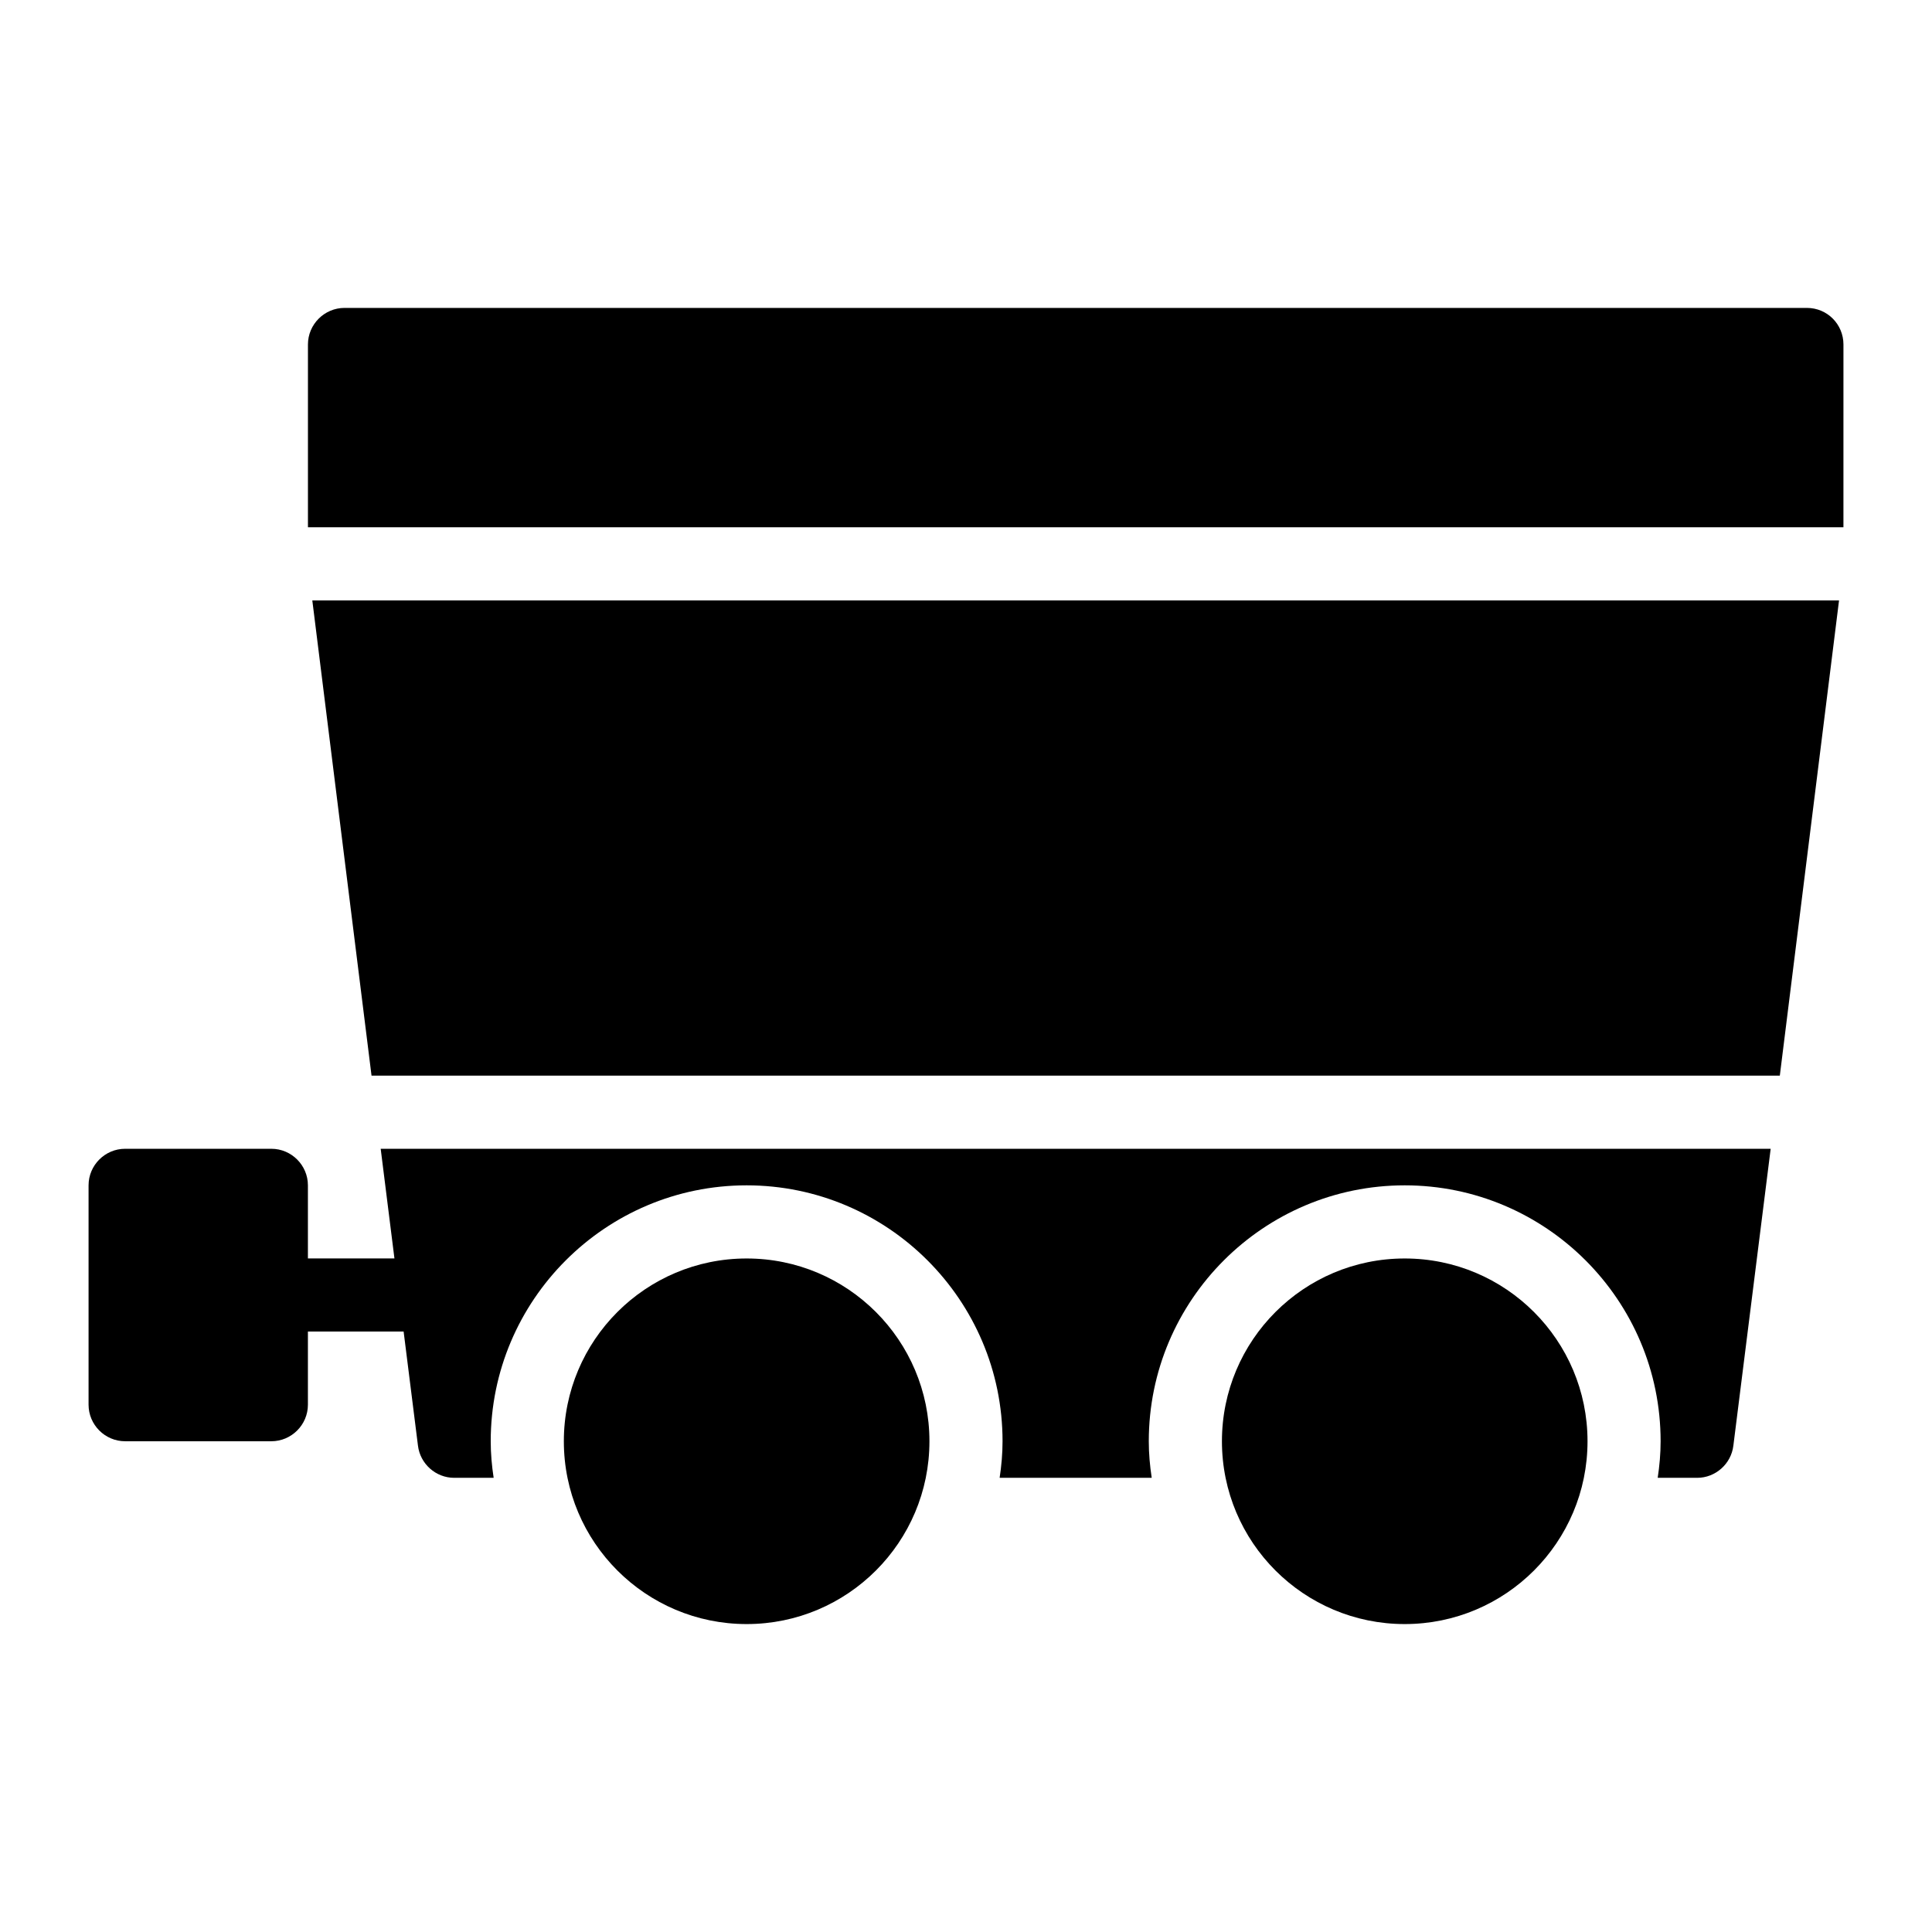
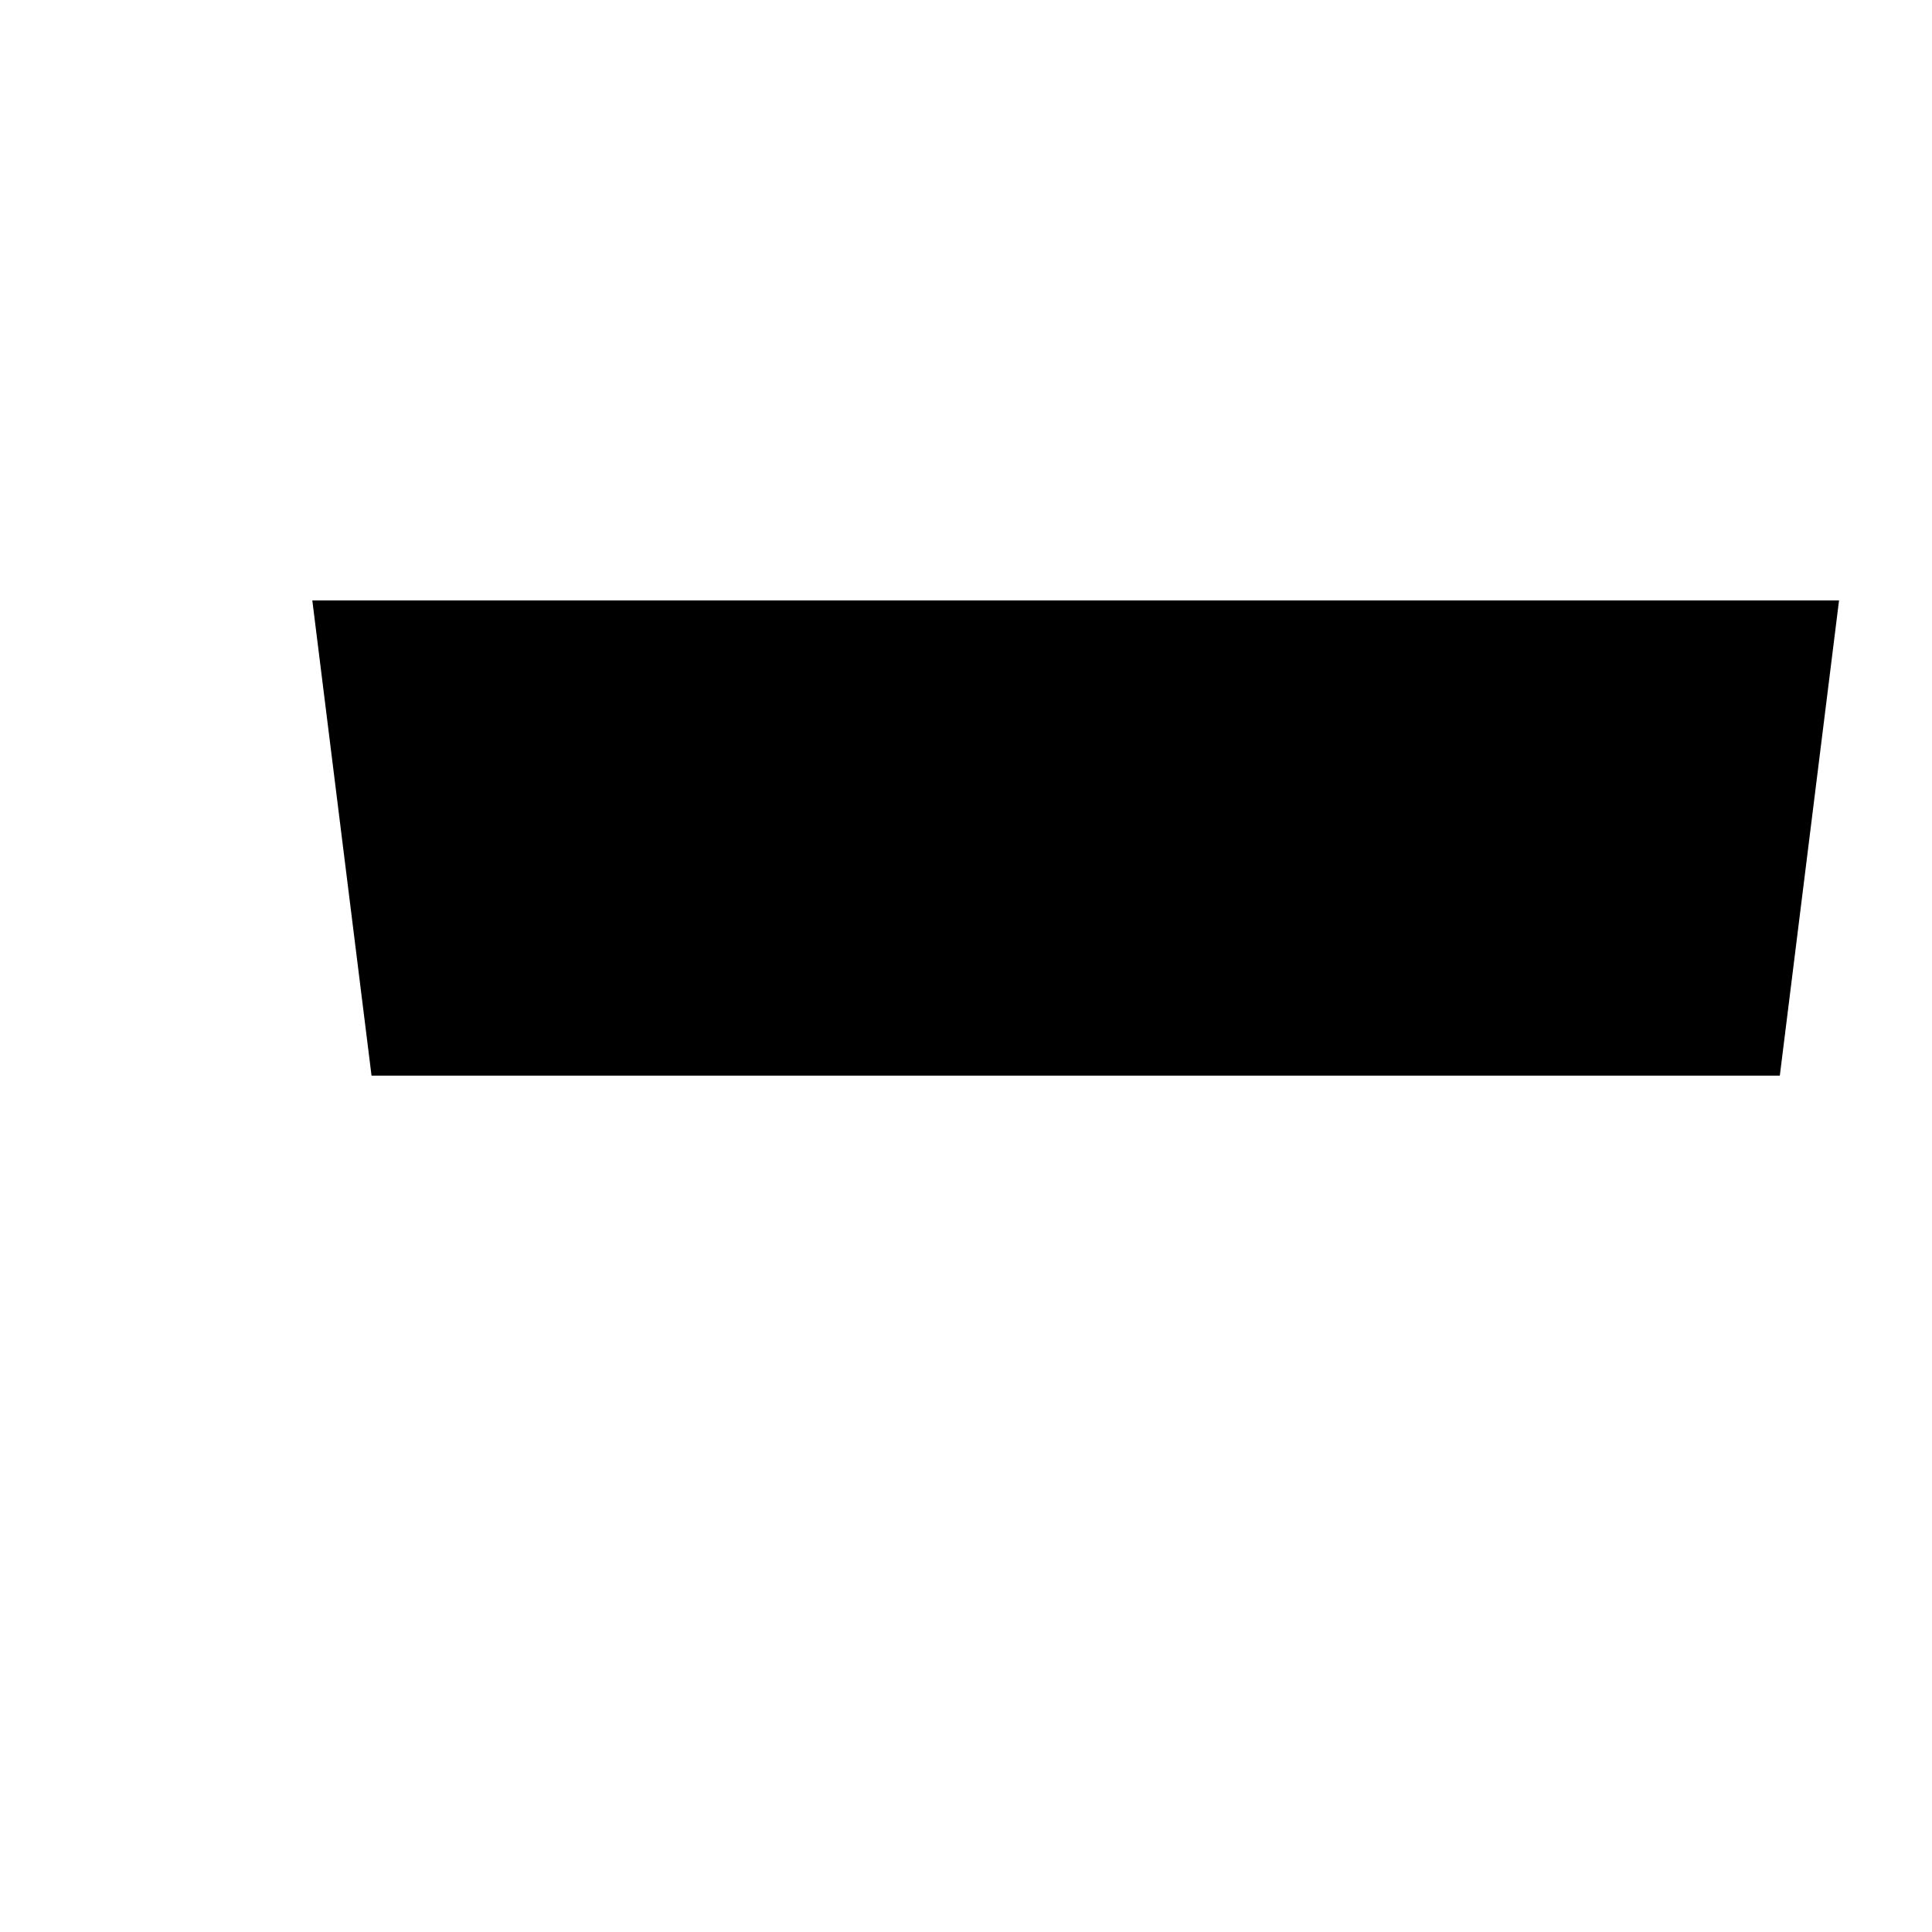
<svg xmlns="http://www.w3.org/2000/svg" fill="#000000" width="800px" height="800px" version="1.1" viewBox="144 144 512 512">
  <g>
-     <path d="m390.31 525.95c0 26.758-21.688 48.445-48.441 48.445-26.754 0-48.445-21.688-48.445-48.445 0-26.754 21.691-48.441 48.445-48.441 26.754 0 48.441 21.688 48.441 48.441" />
-     <path d="m248.53 477.49h-22.93v-19.363c0-5.328-4.359-9.688-9.688-9.688h-38.754c-5.328 0-9.688 4.359-9.688 9.688v58.133c0 5.328 4.359 9.688 9.688 9.688h38.754c5.328 0 9.688-4.359 9.688-9.688v-19.395h25.363l3.801 30.246c0.582 4.844 4.746 8.527 9.594 8.527h10.465c-0.488-3.199-0.777-6.394-0.777-9.691 0-37.398 30.422-67.82 67.82-67.82 37.398 0 67.82 30.422 67.82 67.82 0 3.293-0.289 6.492-0.773 9.688h40.305c-0.484-3.195-0.777-6.391-0.777-9.688 0-37.398 30.422-67.82 67.82-67.82 37.398 0 67.82 30.422 67.82 67.82 0 3.293-0.289 6.492-0.773 9.688l10.461 0.004c4.844 0 9.012-3.684 9.59-8.527l9.887-78.672h-368.36z" />
-     <path d="m564.71 525.95c0 26.758-21.691 48.445-48.445 48.445-26.754 0-48.441-21.688-48.441-48.445 0-26.754 21.688-48.441 48.441-48.441 26.754 0 48.445 21.688 48.445 48.441" />
-     <path d="m622.84 225.6h-387.54c-5.328 0-9.691 4.359-9.691 9.691v48.441h406.92l0.004-48.441c0-5.332-4.266-9.691-9.691-9.691z" />
    <path d="m242.46 429.06h373.21l15.695-125.95h-404.6z" />
  </g>
</svg>